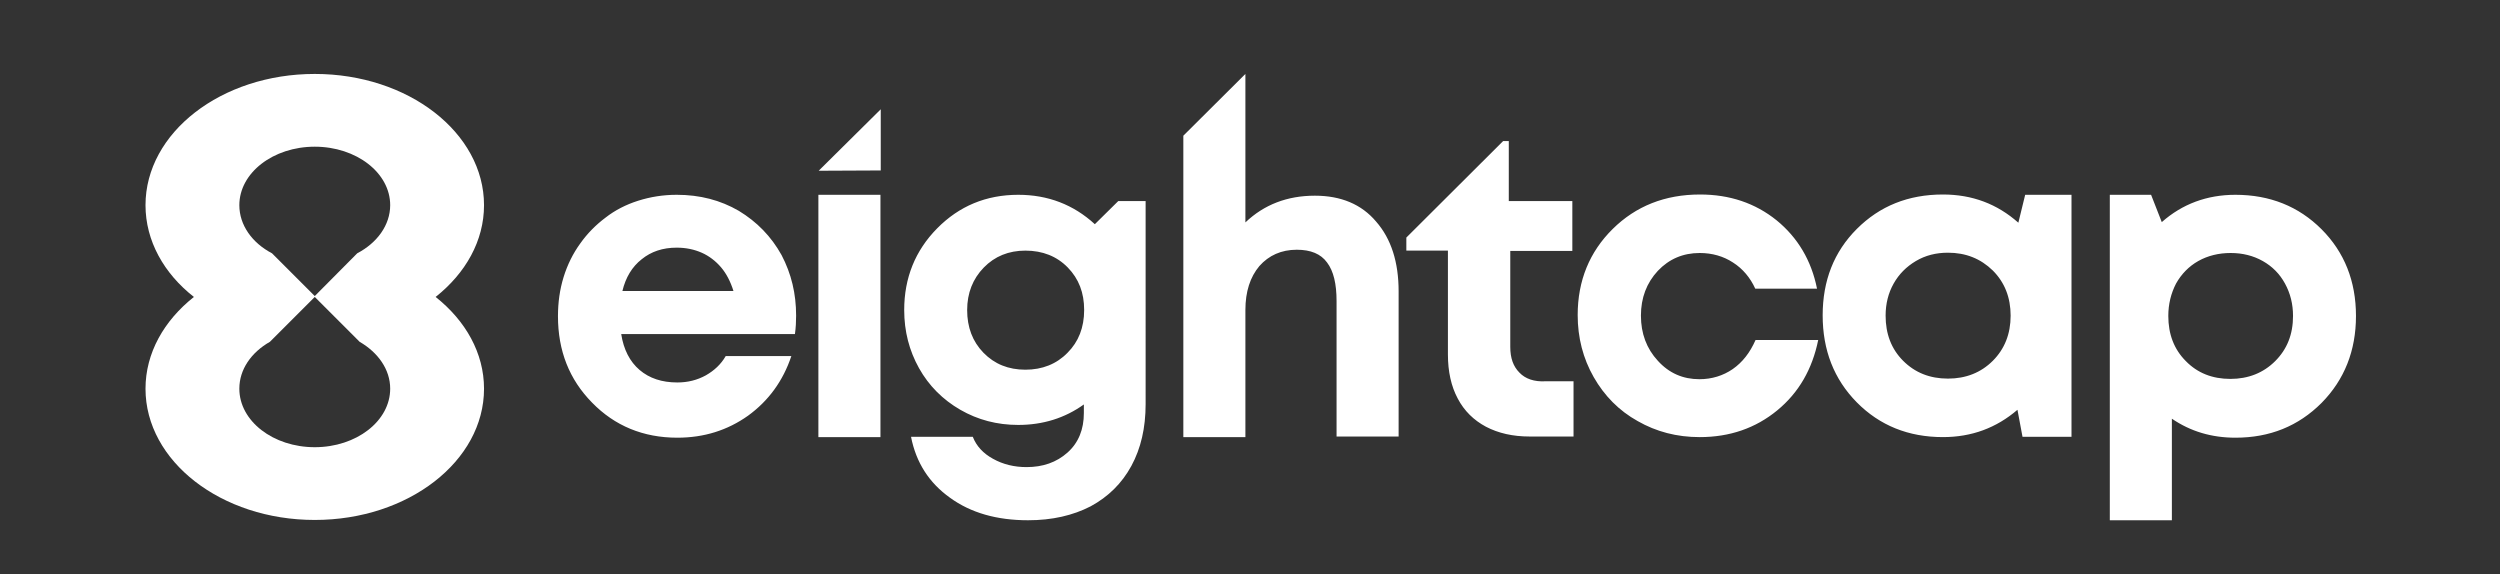
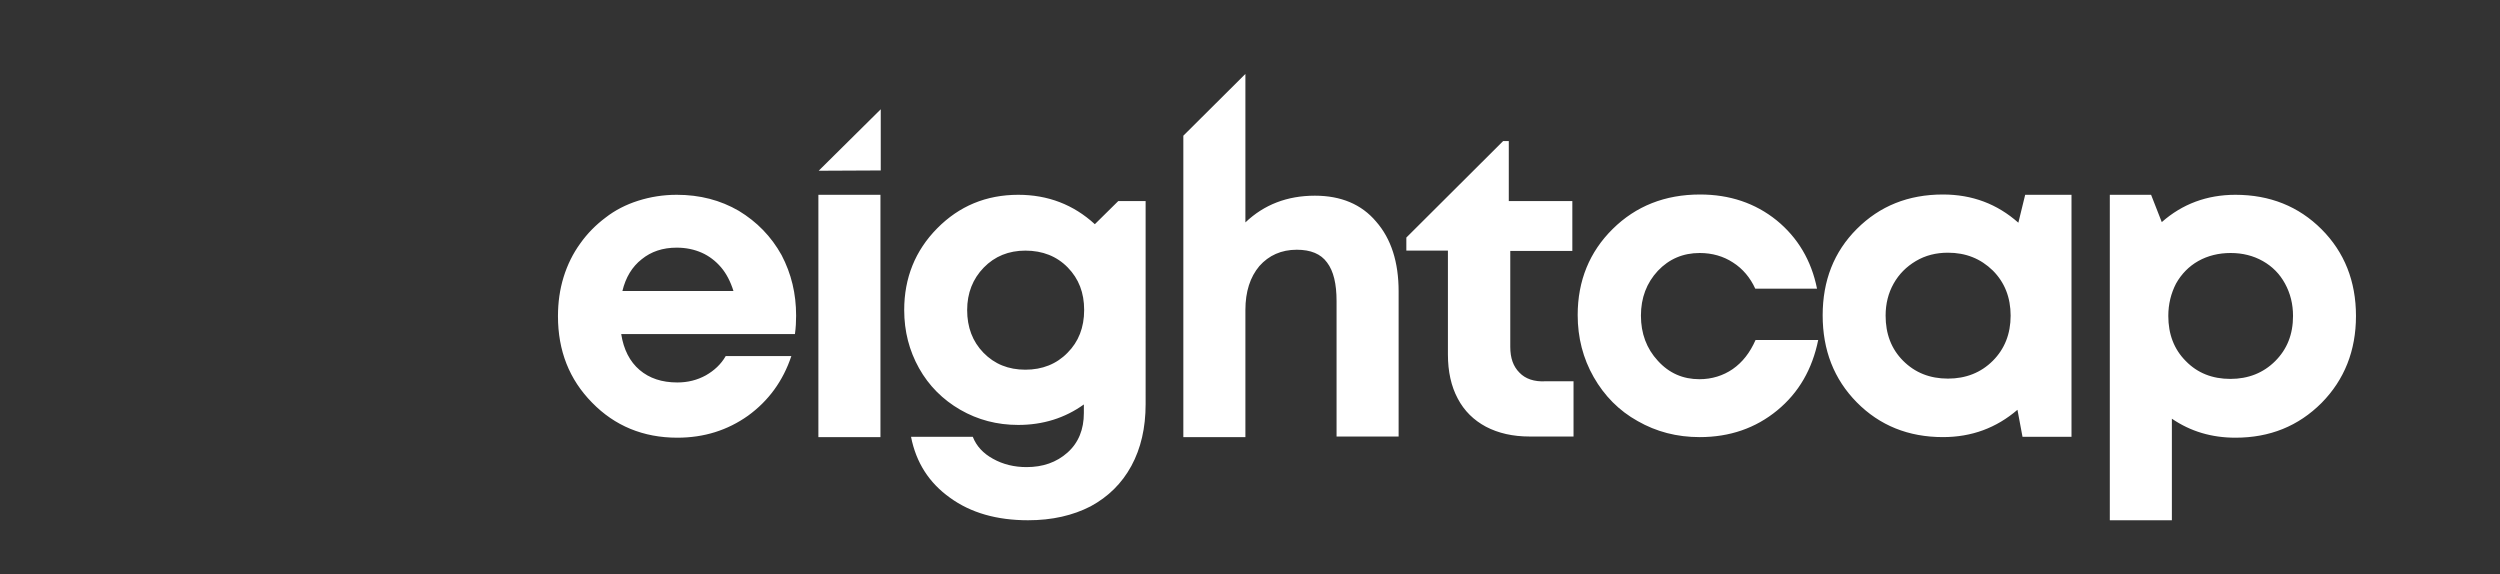
<svg xmlns="http://www.w3.org/2000/svg" version="1.1" id="Layer_1" x="0px" y="0px" viewBox="0 0 841.9 193.3" style="enable-background:new 0 0 841.9 193.3;" xml:space="preserve">
  <rect x="0" y="0" width="841.9" height="193.3" fill="#333333" stroke="none" />
  <style type="text/css">
	.st0{fill:#FFFFFF;}
</style>
  <g>
    <g>
      <g>
        <g>
          <path class="st0" d="M296.6,57.4V36.8l-20.9,20.7L296.6,57.4L296.6,57.4z M275.6,147.2h20.9V65.6h-20.9V147.2z M248.8,71      c-6.2-3.6-13.1-5.4-20.9-5.4c-4.6,0-8.9,0.7-13,2s-7.8,3.2-11,5.7c-3.2,2.4-6.1,5.3-8.5,8.7c-2.4,3.3-4.3,7.1-5.6,11.3      c-1.3,4.2-1.9,8.6-1.9,13.2c0,11.6,3.8,21.3,11.5,29.1c7.6,7.8,17.2,11.8,28.7,11.8c9,0,16.9-2.5,23.8-7.4      c6.9-5,11.8-11.7,14.6-20.1h-22.1c-1.6,2.8-3.9,4.9-6.7,6.5c-2.9,1.6-6.1,2.4-9.6,2.4c-5.2,0-9.4-1.4-12.7-4.2      c-3.3-2.8-5.4-6.9-6.2-12.1h58.5c0.3-2.1,0.4-4.2,0.4-6.2c0-7.4-1.6-14.1-4.9-20.4C259.7,79.6,254.9,74.7,248.8,71z M209.6,98      c1.1-4.6,3.3-8.2,6.5-10.7c3.2-2.6,7.1-3.9,11.8-3.9c3.1,0,5.9,0.6,8.4,1.7s4.7,2.8,6.5,4.9s3.2,4.8,4.2,8H209.6z M781.8,77.2      c-7.7-7.7-17.4-11.6-29-11.6c-9.6,0-17.9,3.1-24.8,9.2l-3.6-9.2h-13.9v109.6h20.9V141c6.3,4.3,13.4,6.4,21.4,6.4      c11.6,0,21.2-3.9,29-11.7c7.7-7.8,11.6-17.6,11.6-29.3S789.5,84.9,781.8,77.2z M766.2,121.6c-4,4-9.1,6-15.1,6      c-6.1,0-11.1-2-15-6c-4-4-5.9-9.1-5.9-15.2c0-4,0.9-7.6,2.6-10.9c1.8-3.2,4.3-5.8,7.5-7.6c3.2-1.8,6.9-2.7,10.9-2.7      s7.6,0.9,10.8,2.7c3.2,1.8,5.7,4.3,7.5,7.6c1.8,3.3,2.7,6.9,2.7,10.9C772.2,112.6,770.2,117.6,766.2,121.6z M368.7,75.5      c-7.2-6.6-15.8-9.9-25.8-9.9c-10.8,0-19.9,3.8-27.3,11.3s-11.1,16.7-11.1,27.5c0,7.2,1.7,13.7,5,19.6c3.3,5.9,8,10.6,13.9,14      s12.4,5.1,19.5,5.1c8.3,0,15.7-2.3,22.1-6.9v2.9c0,5.5-1.8,10-5.5,13.3s-8.3,4.9-13.8,4.9c-4.1,0-7.9-0.9-11.3-2.8      c-3.3-1.8-5.6-4.3-6.8-7.4h-20.8c1.7,8.7,6.1,15.5,13.1,20.5c7,5.1,15.8,7.6,26.3,7.6c8.1,0,15.1-1.6,21.1-4.7      c5.9-3.2,10.5-7.7,13.7-13.6c3.2-5.9,4.8-12.8,4.8-20.8V67.7h-9.2L368.7,75.5z M359.5,118.8c-3.7,3.8-8.5,5.7-14.2,5.7      s-10.4-1.9-14.1-5.7c-3.7-3.8-5.5-8.6-5.5-14.4c0-5.7,1.9-10.5,5.6-14.3s8.4-5.7,14-5.7c5.8,0,10.6,1.9,14.3,5.7      c3.7,3.8,5.5,8.5,5.5,14.3C365.1,110.3,363.2,115.1,359.5,118.8z M679.7,75c-7.1-6.3-15.5-9.5-25.4-9.5      c-11.7,0-21.3,3.9-29,11.6s-11.5,17.4-11.5,29.1s3.8,21.5,11.5,29.3s17.4,11.7,29,11.7c9.7,0,18-3.1,25.1-9.2l1.7,9.1h16.5V65.6      H682L679.7,75z M671.1,121.5c-4,4-9.1,6-15.1,6c-6.1,0-11.1-2-15.1-6s-5.9-9.1-5.9-15.2c0-4,0.9-7.6,2.7-10.8      c1.8-3.2,4.3-5.7,7.5-7.6s6.8-2.8,10.8-2.8c6,0,11,2,15.1,6c4,4,6,9.1,6,15.2C677.1,112.4,675.1,117.5,671.1,121.5z       M583.5,124.3c-3.2,2.2-7,3.4-11.2,3.4c-5.5,0-10.2-2-14-6.2c-3.8-4.1-5.7-9.2-5.7-15.2s1.9-11,5.7-15.1c3.8-4,8.5-6,14.1-6      c4.2,0,8,1.1,11.2,3.2c3.3,2.1,5.8,5.1,7.5,8.8h20.8c-1.9-9.5-6.5-17.2-13.6-23c-7.2-5.8-15.8-8.7-25.8-8.7      c-11.8,0-21.6,3.9-29.4,11.6c-7.8,7.7-11.8,17.4-11.8,29c0,7.6,1.8,14.6,5.4,20.9c3.6,6.3,8.5,11.3,14.8,14.8      c6.3,3.6,13.2,5.4,20.9,5.4c10.1,0,18.8-3,26.1-9s11.8-13.9,13.8-23.7h-21.1C589.3,118.8,586.8,122,583.5,124.3z M511.7,125.5      c-2.1-2.1-3.1-4.9-3.1-8.7V84.5h20.9V67.7h-21.4V47.5h-1.9L473.6,80v4.4h14v35c0,5.7,1.1,10.7,3.3,14.8c2.2,4.2,5.4,7.3,9.5,9.5      c4.2,2.2,9.1,3.3,14.7,3.3h14.8v-18.6h-9.5C516.7,128.6,513.7,127.6,511.7,125.5z M442.8,65.9c-9.3,0-17.1,3-23.4,9v-50      l-20.9,20.8v101.5h20.9v-42.8c0-6.2,1.6-11.1,4.7-14.8c3.2-3.6,7.4-5.5,12.6-5.5c4.7,0,8.1,1.4,10.2,4.3c2.2,2.9,3.2,7.2,3.2,13      V147H471V98.1c0-9.8-2.5-17.7-7.6-23.5C458.5,68.8,451.6,65.9,442.8,65.9z" />
        </g>
      </g>
      <g>
        <g>
-           <path class="st0" d="M146.7,100c10.1-8,16.3-18.9,16.3-30.9c0-24.4-25.5-44.2-57-44.2S49,44.7,49,69.1c0,12,6.2,23,16.3,30.9      C55.2,108,49,118.9,49,130.9c0,24.4,25.5,44.2,57,44.2s57-19.8,57-44.2C163,118.9,156.8,108,146.7,100z M106,150.6      c-14,0-25.4-8.8-25.4-19.7c0-6.5,4-12.2,10.3-15.8L106,100l15.1,15.1c6.2,3.6,10.3,9.3,10.3,15.8      C131.4,141.8,120,150.6,106,150.6z M120.3,85.3L106,99.7L91.6,85.3c-6.7-3.5-11-9.5-11-16.2c0-10.9,11.4-19.7,25.4-19.7      s25.4,8.8,25.4,19.7C131.4,75.8,127,81.8,120.3,85.3z" />
-         </g>
+           </g>
      </g>
    </g>
  </g>
</svg>